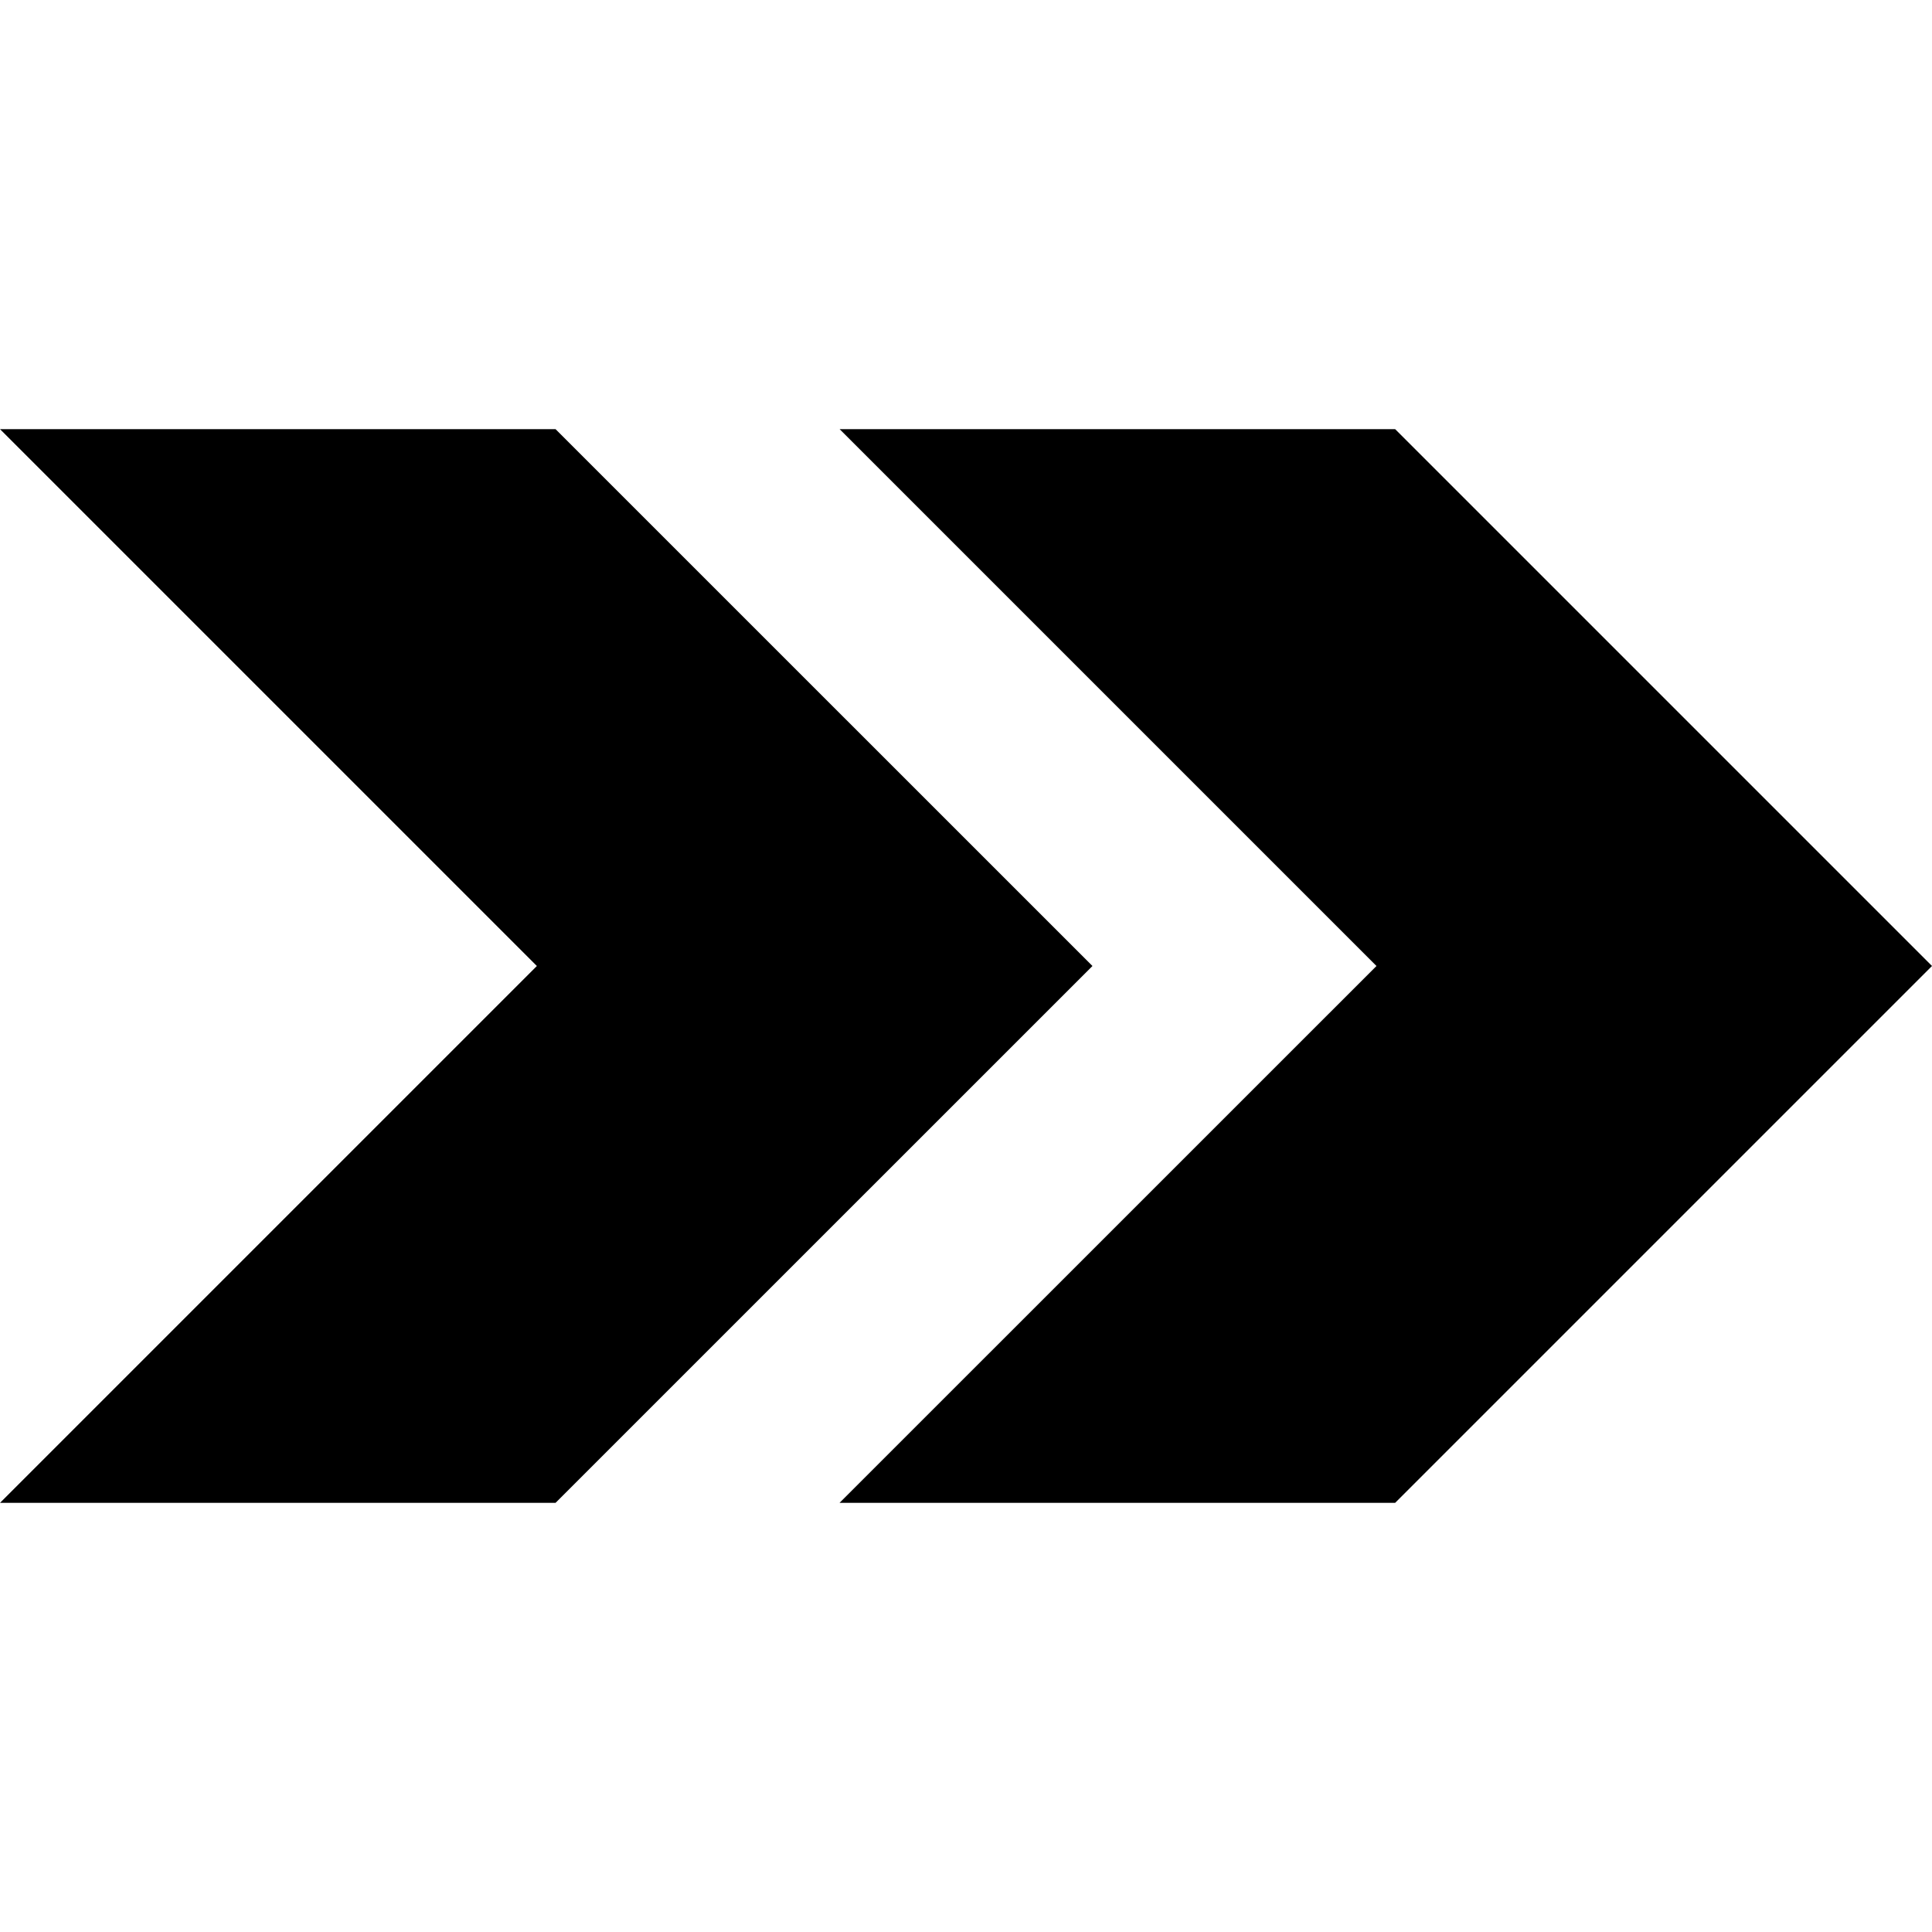
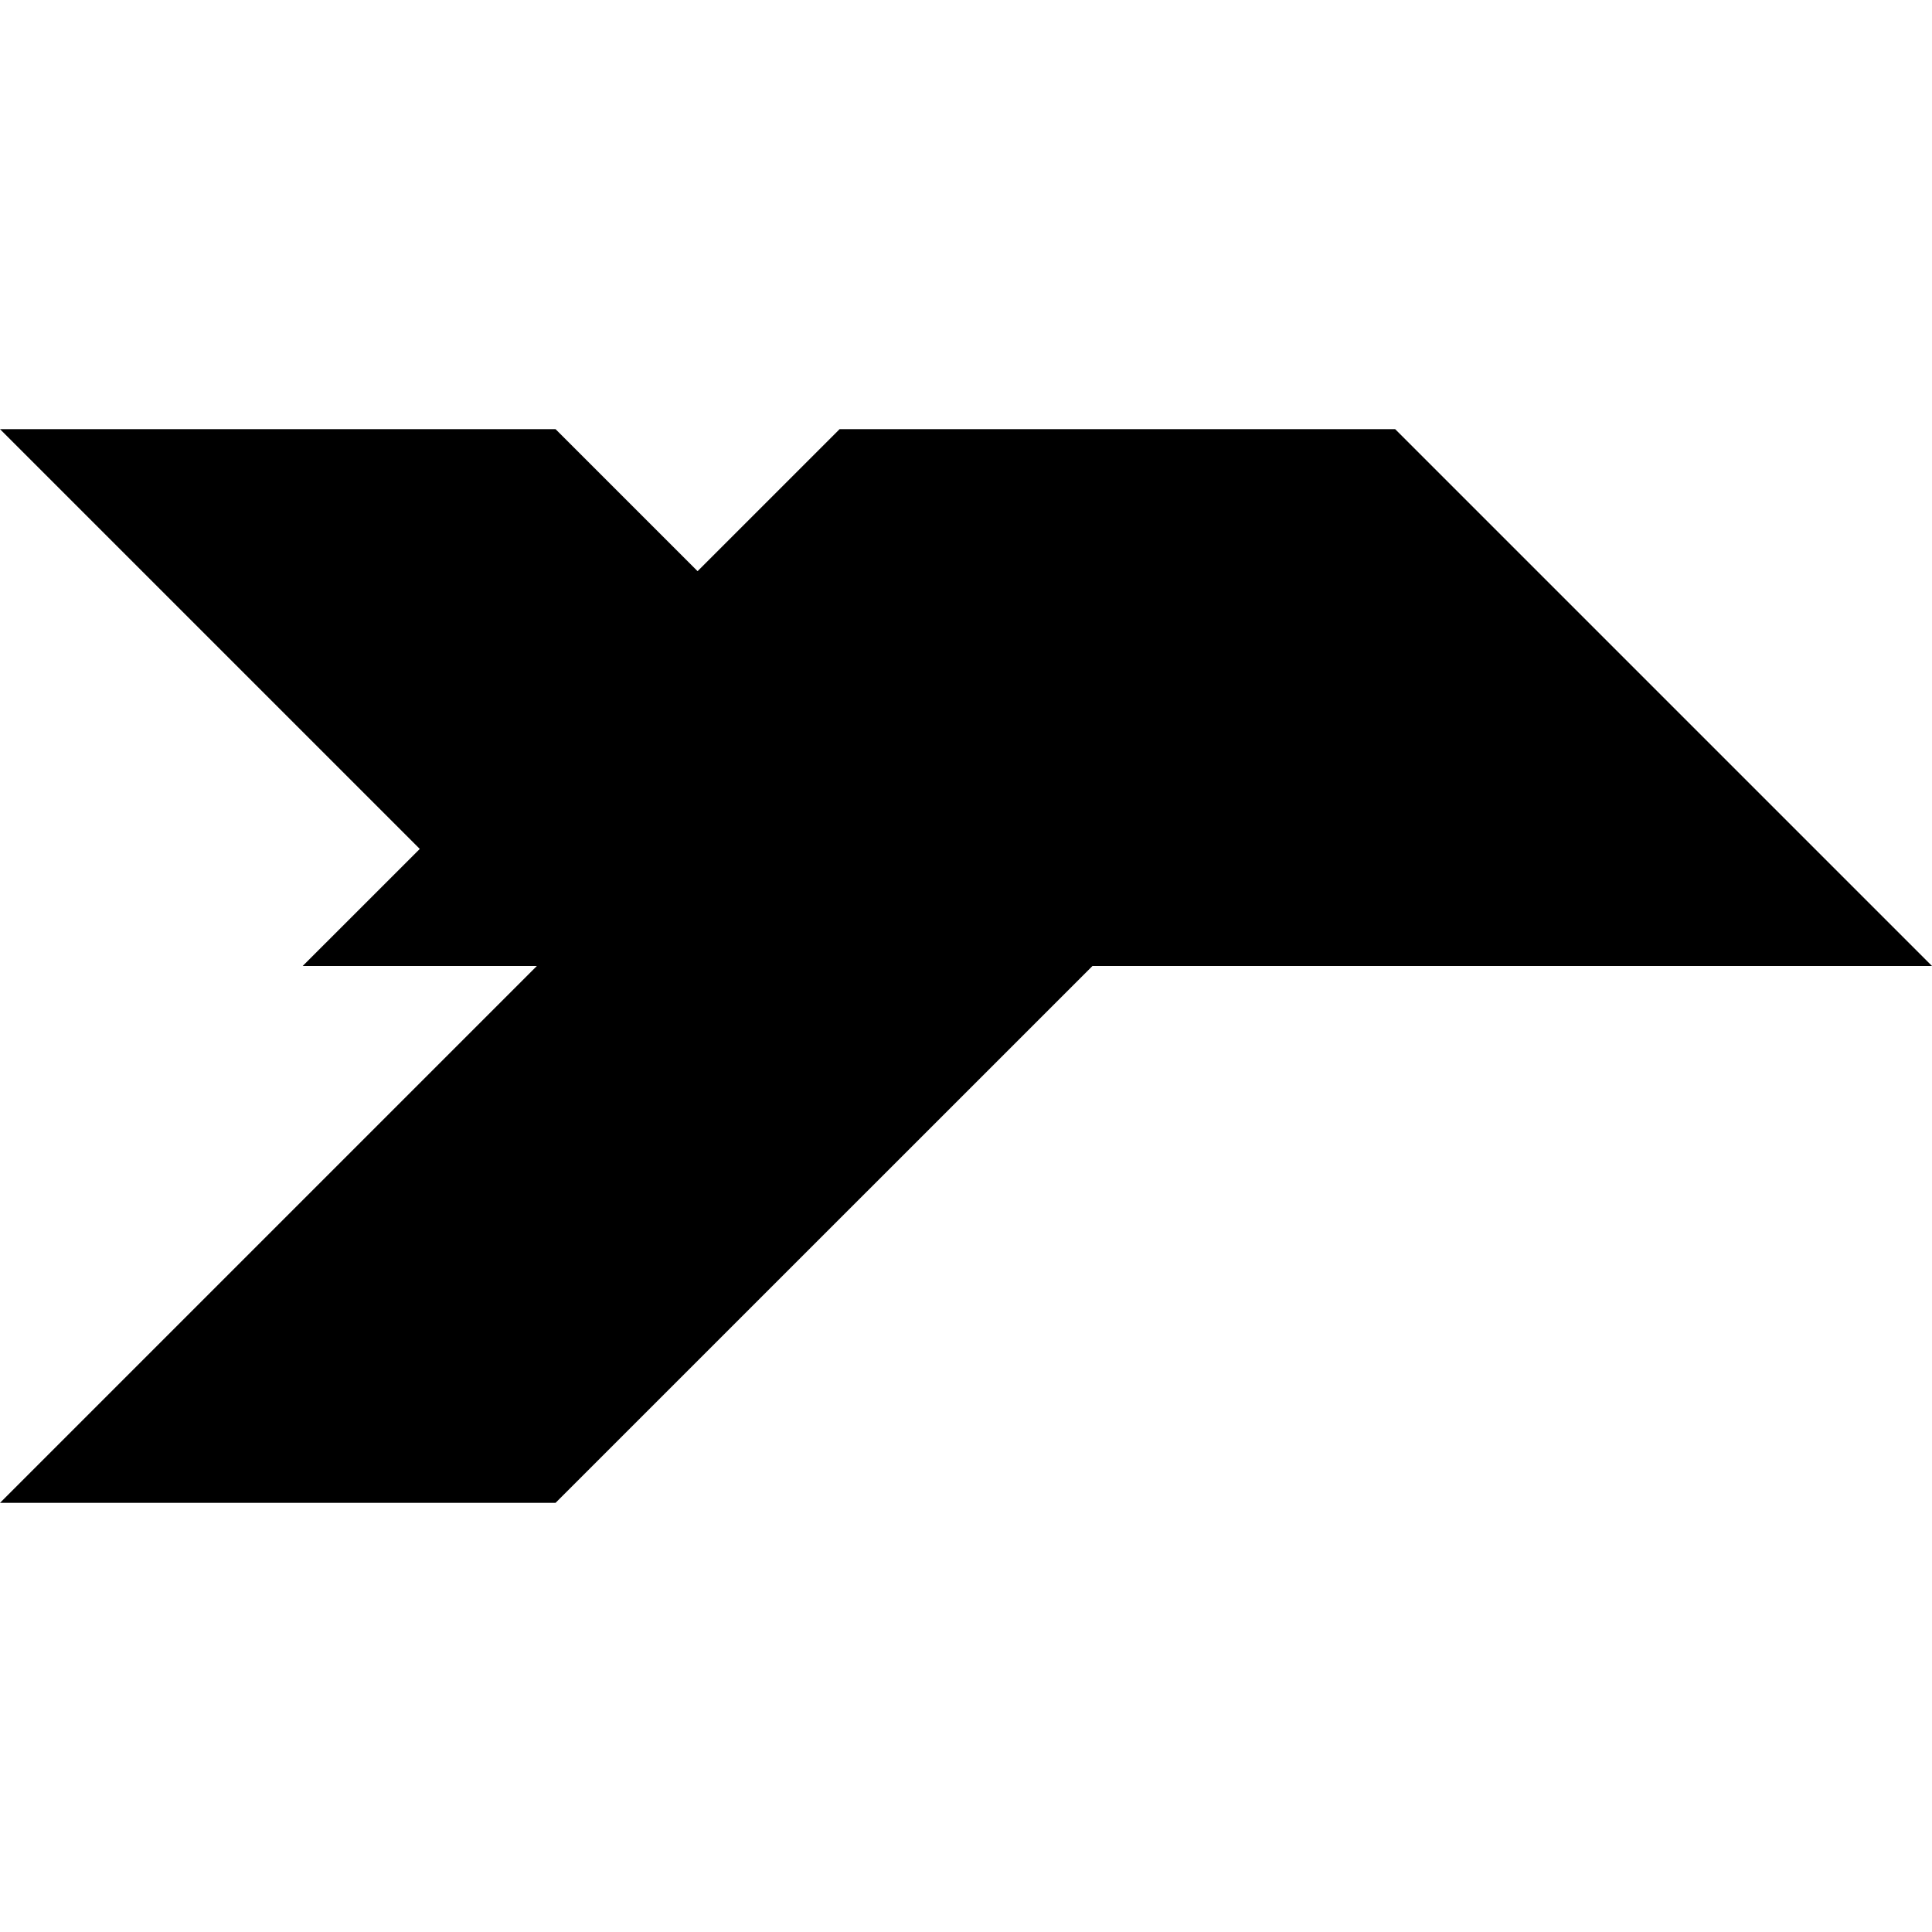
<svg xmlns="http://www.w3.org/2000/svg" width="800" height="800" viewBox="0 0 24 24">
-   <path fill="currentColor" d="M6.901 5.331H0L6.669 12L0 18.669h6.901L13.571 12zm10.43 0H10.43L17.099 12l-6.67 6.669h6.902L24 12z" />
+   <path fill="currentColor" d="M6.901 5.331H0L6.669 12L0 18.669h6.901L13.571 12zm10.43 0H10.43l-6.67 6.669h6.902L24 12z" />
</svg>